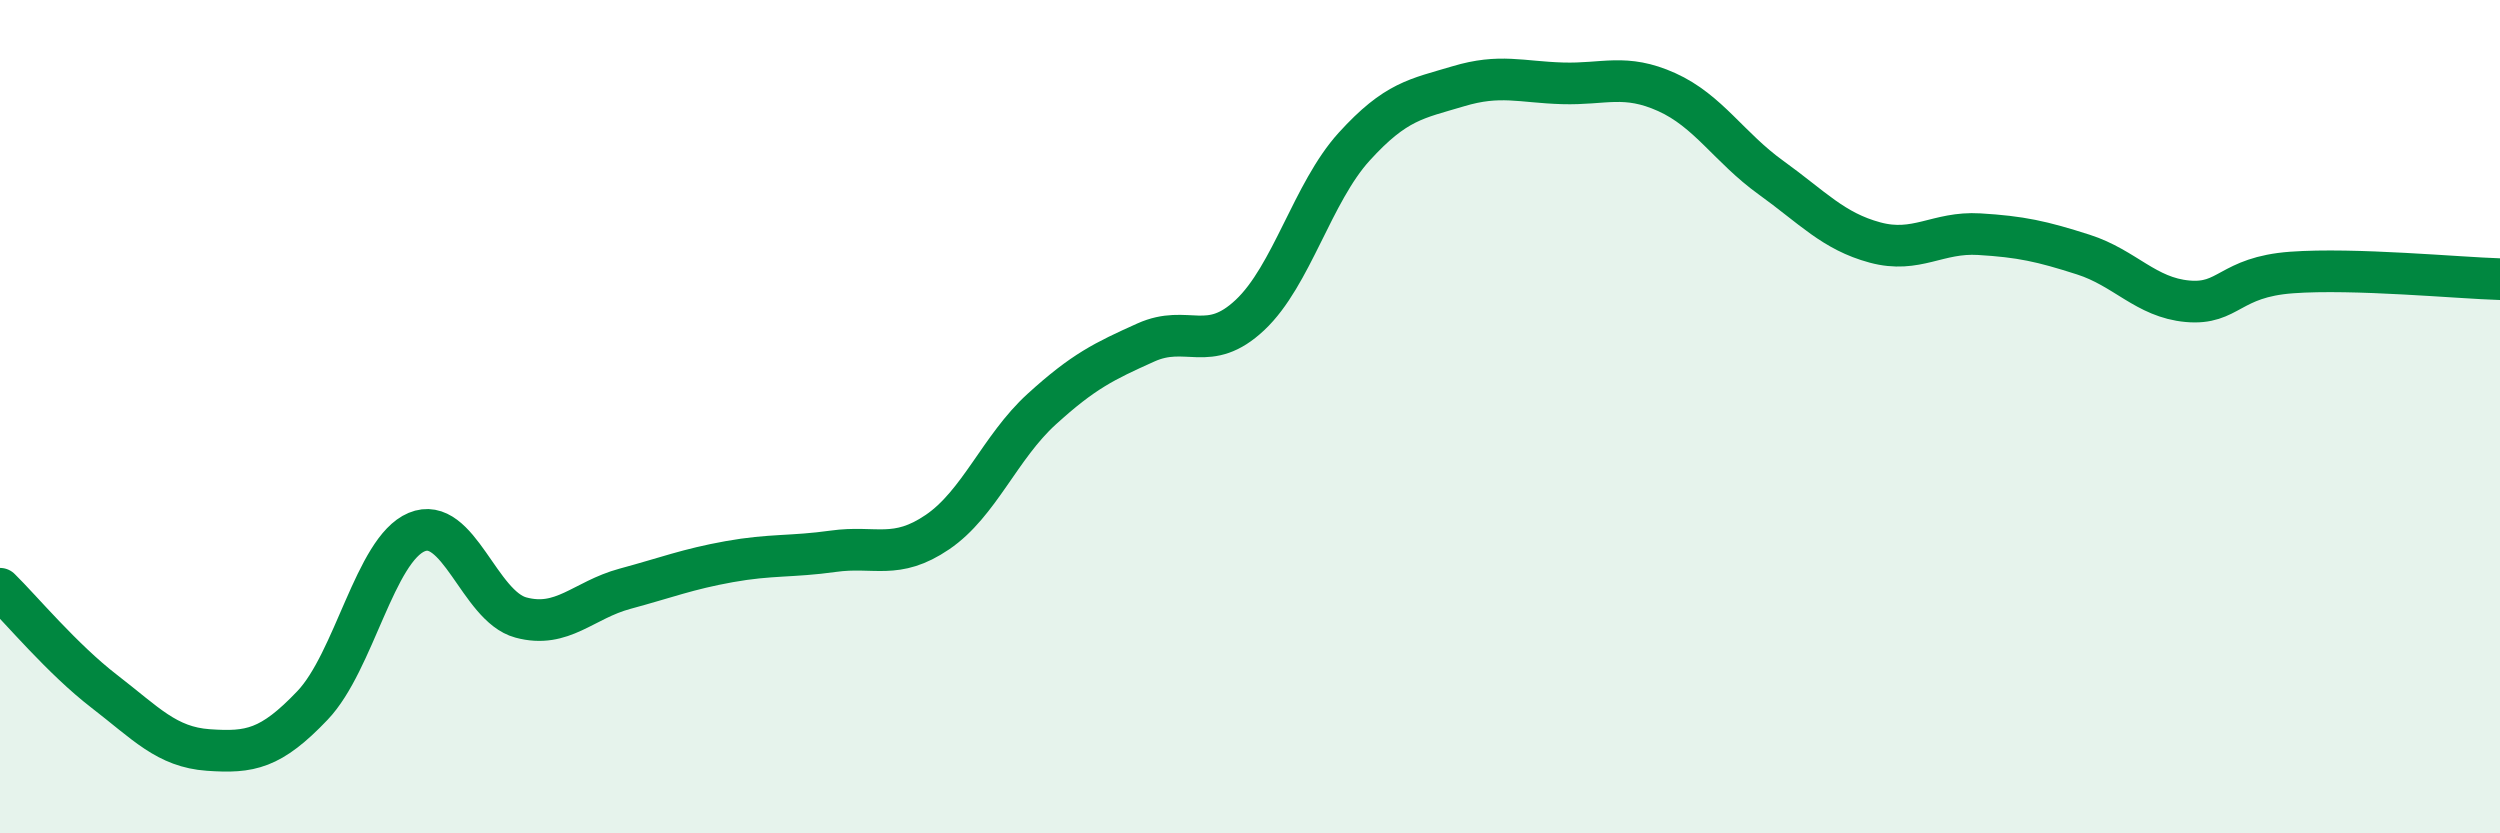
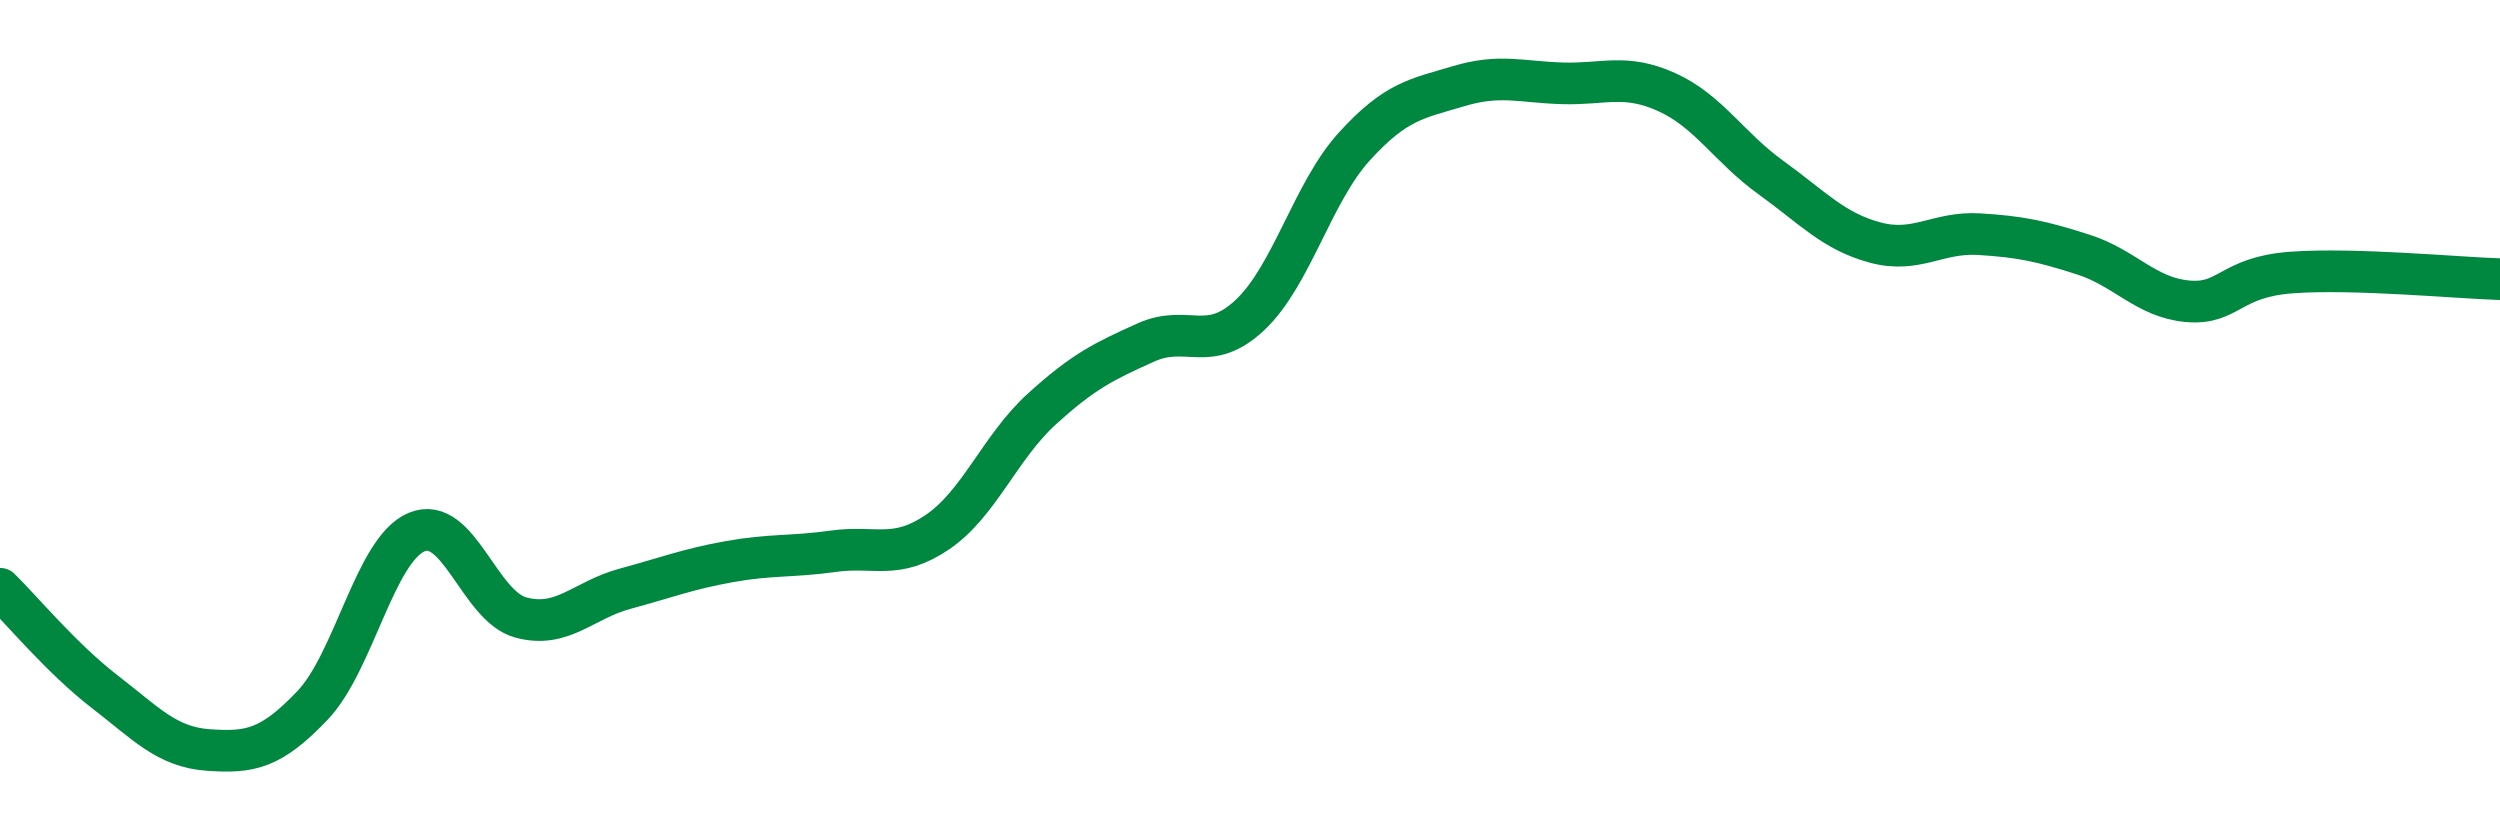
<svg xmlns="http://www.w3.org/2000/svg" width="60" height="20" viewBox="0 0 60 20">
-   <path d="M 0,14.13 C 0.5,14.62 1.5,15.82 2.5,16.59 C 3.5,17.36 4,17.93 5,18 C 6,18.07 6.5,17.98 7.5,16.93 C 8.5,15.88 9,13.19 10,12.77 C 11,12.35 11.5,14.55 12.5,14.82 C 13.5,15.09 14,14.4 15,14.13 C 16,13.86 16.5,13.66 17.5,13.48 C 18.5,13.3 19,13.37 20,13.23 C 21,13.09 21.5,13.45 22.5,12.77 C 23.5,12.09 24,10.73 25,9.82 C 26,8.91 26.5,8.67 27.5,8.22 C 28.5,7.77 29,8.5 30,7.56 C 31,6.62 31.5,4.62 32.5,3.52 C 33.5,2.42 34,2.37 35,2.07 C 36,1.77 36.5,1.97 37.5,2 C 38.5,2.03 39,1.76 40,2.21 C 41,2.66 41.5,3.54 42.5,4.26 C 43.5,4.98 44,5.55 45,5.82 C 46,6.09 46.5,5.56 47.5,5.62 C 48.5,5.68 49,5.79 50,6.11 C 51,6.43 51.5,7.14 52.5,7.23 C 53.5,7.32 53.5,6.65 55,6.54 C 56.5,6.43 59,6.67 60,6.7L60 20L0 20Z" fill="#008740" opacity="0.1" stroke-linecap="round" stroke-linejoin="round" />
  <path d="M 0,14.13 C 0.5,14.62 1.5,15.82 2.5,16.59 C 3.5,17.36 4,17.93 5,18 C 6,18.07 6.5,17.98 7.5,16.93 C 8.5,15.88 9,13.19 10,12.77 C 11,12.35 11.5,14.55 12.5,14.82 C 13.5,15.09 14,14.4 15,14.13 C 16,13.86 16.5,13.66 17.5,13.48 C 18.5,13.3 19,13.37 20,13.23 C 21,13.09 21.5,13.45 22.5,12.77 C 23.5,12.09 24,10.73 25,9.82 C 26,8.91 26.5,8.67 27.5,8.22 C 28.5,7.77 29,8.5 30,7.56 C 31,6.62 31.5,4.62 32.5,3.52 C 33.5,2.42 34,2.37 35,2.07 C 36,1.77 36.5,1.97 37.5,2 C 38.5,2.03 39,1.76 40,2.21 C 41,2.66 41.5,3.54 42.5,4.26 C 43.5,4.98 44,5.55 45,5.82 C 46,6.09 46.5,5.56 47.5,5.62 C 48.5,5.68 49,5.79 50,6.11 C 51,6.43 51.5,7.14 52.5,7.23 C 53.5,7.32 53.5,6.65 55,6.54 C 56.5,6.43 59,6.67 60,6.7" stroke="#008740" stroke-width="1" fill="none" stroke-linecap="round" stroke-linejoin="round" />
</svg>